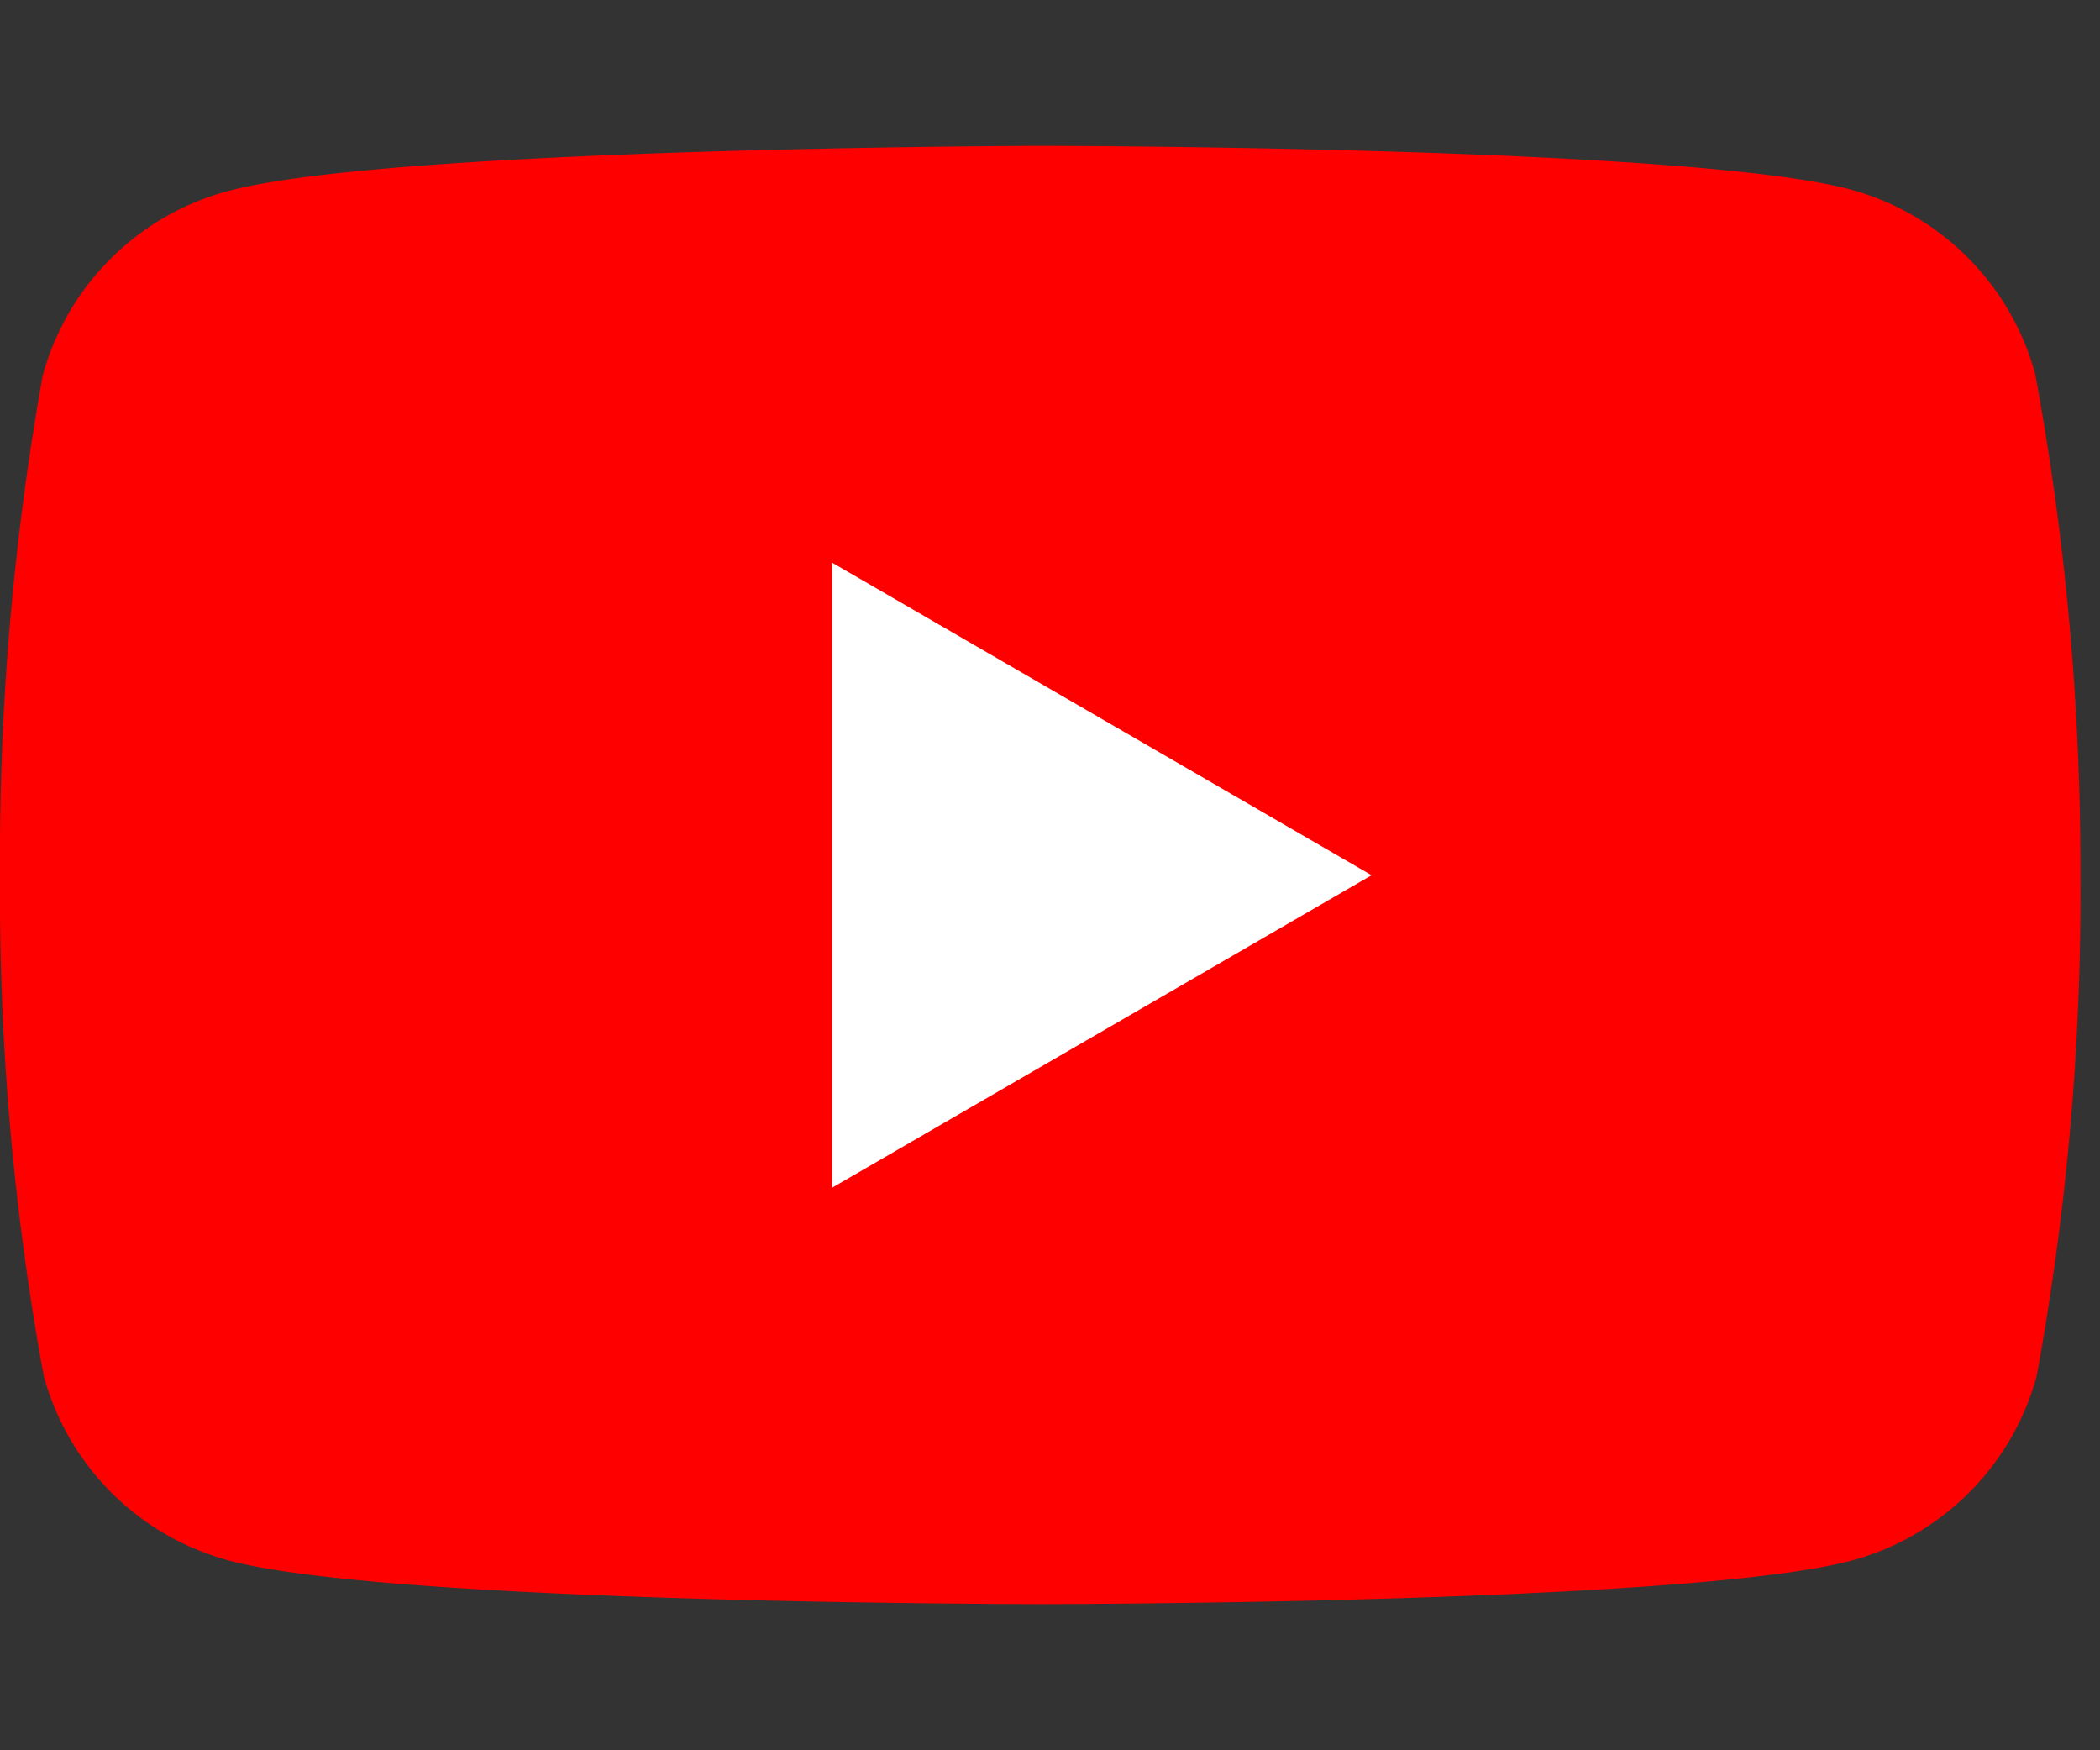
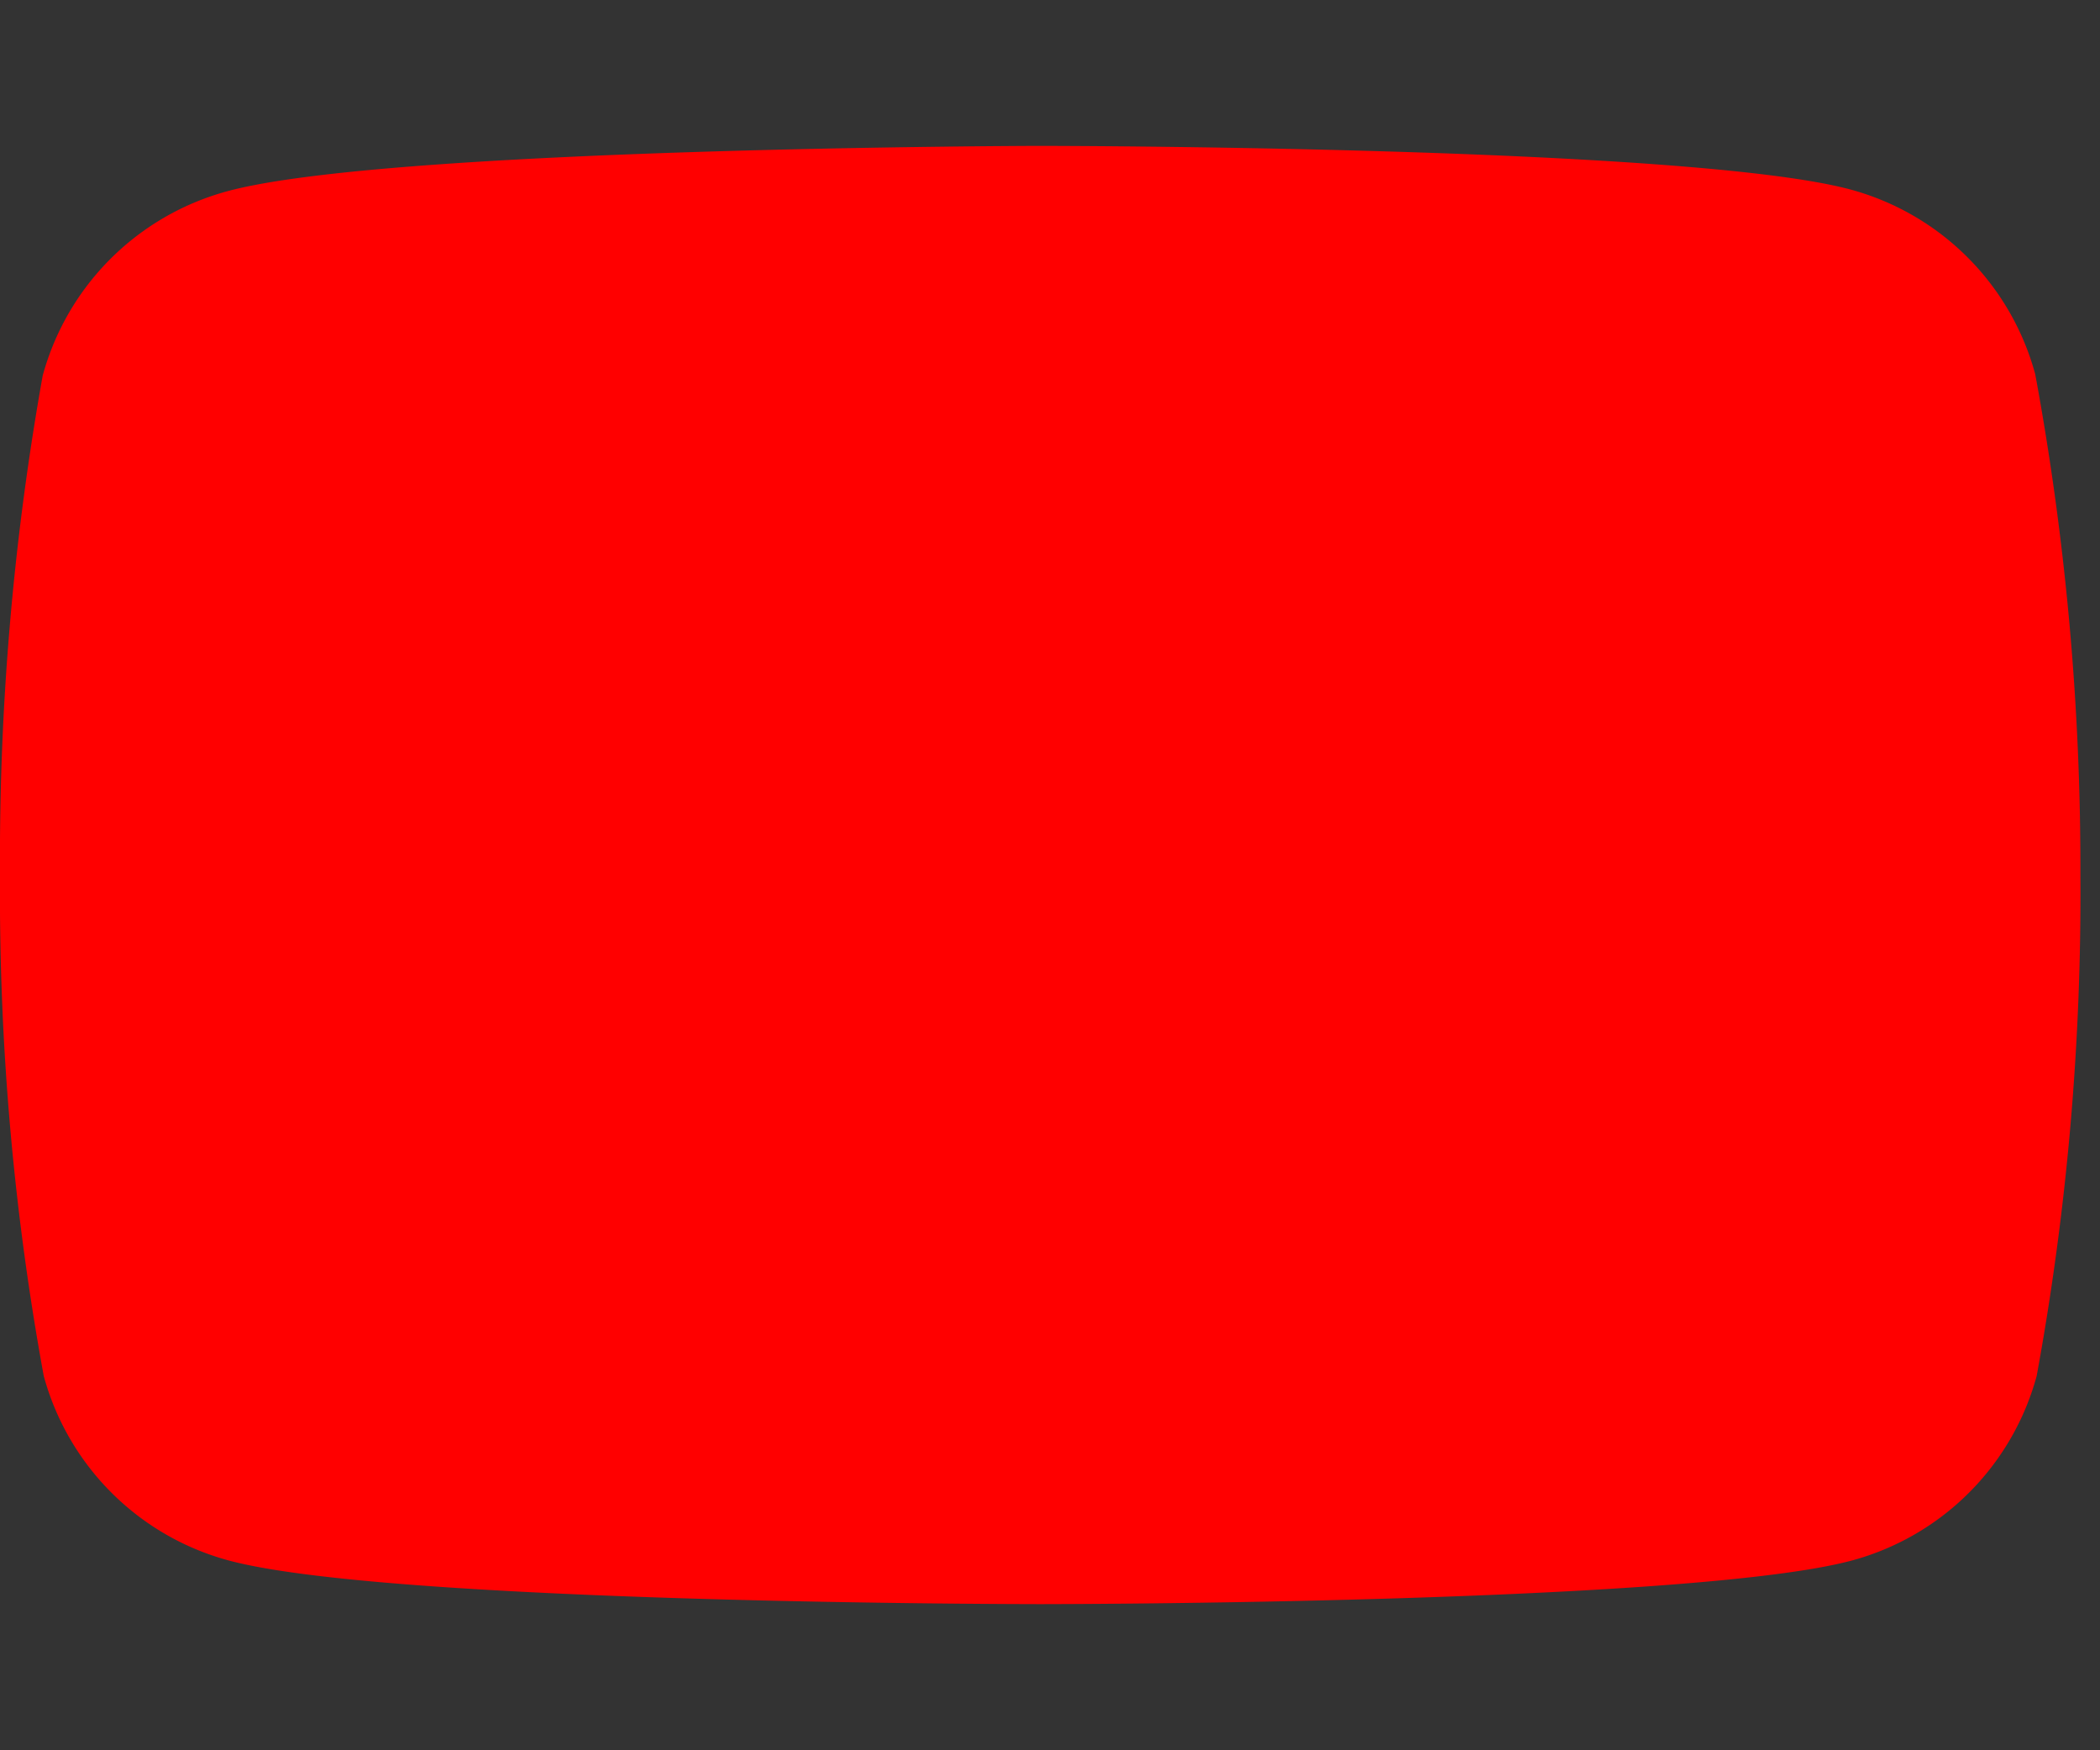
<svg xmlns="http://www.w3.org/2000/svg" width="24" height="20" viewBox="0 0 24 20">
  <rect x="0" y="0" width="24" height="20" fill="#333333" stroke="none" />
  <g transform="translate(4477 -6267)">
-     <rect width="24" height="20" transform="translate(-4477 6267)" fill="none" />
    <g transform="translate(-4477 6268.667)">
      <path d="M25.16,3.01A3,3,0,0,0,23.054.9c-1.847-.5-9.28-.5-9.28-.5S6.341.415,4.495.919A3,3,0,0,0,2.388,3.025,31.288,31.288,0,0,0,1.9,8.733a30.582,30.582,0,0,0,.5,5.723A3,3,0,0,0,4.51,16.563c1.847.5,9.28.5,9.28.5s7.433,0,9.28-.5a3,3,0,0,0,2.106-2.106,30.494,30.494,0,0,0,.5-5.723A31.054,31.054,0,0,0,25.16,3.01Z" transform="translate(-1.9 -0.4)" fill="red" />
-       <path d="M64.2,38.743l6.166-3.571L64.2,31.6Z" transform="translate(-54.691 -26.838)" fill="#fff" />
    </g>
  </g>
</svg>